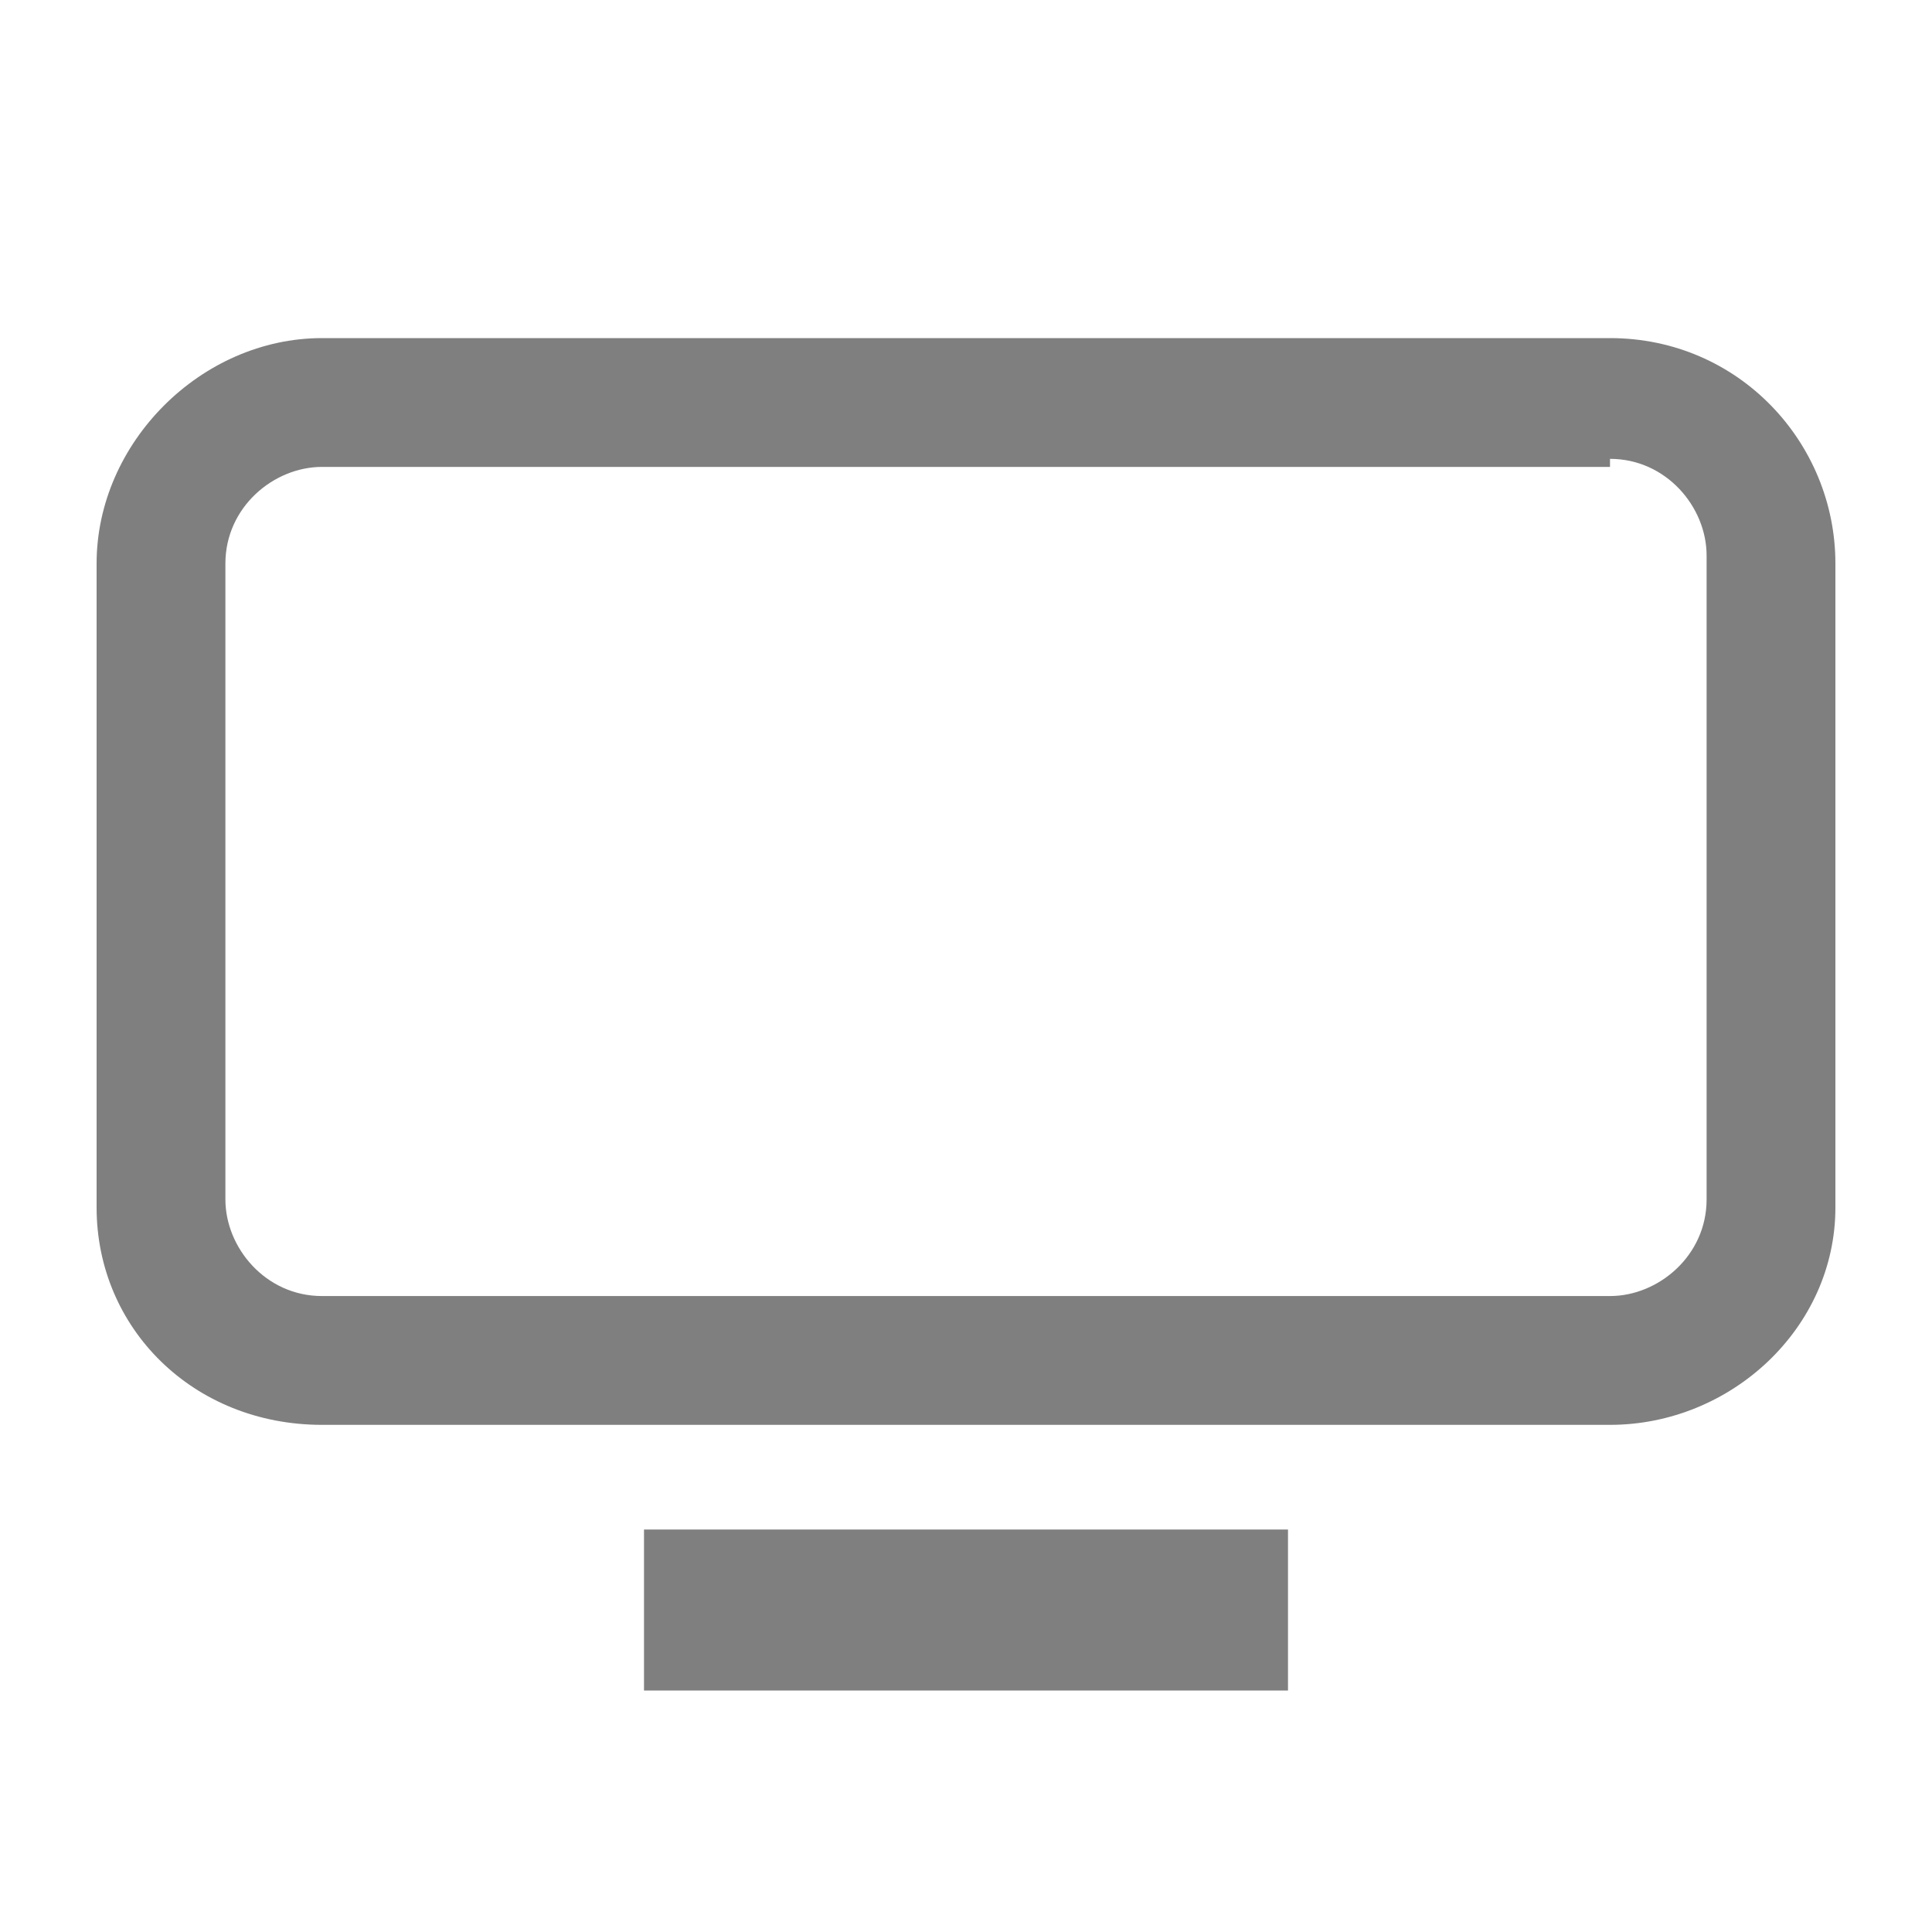
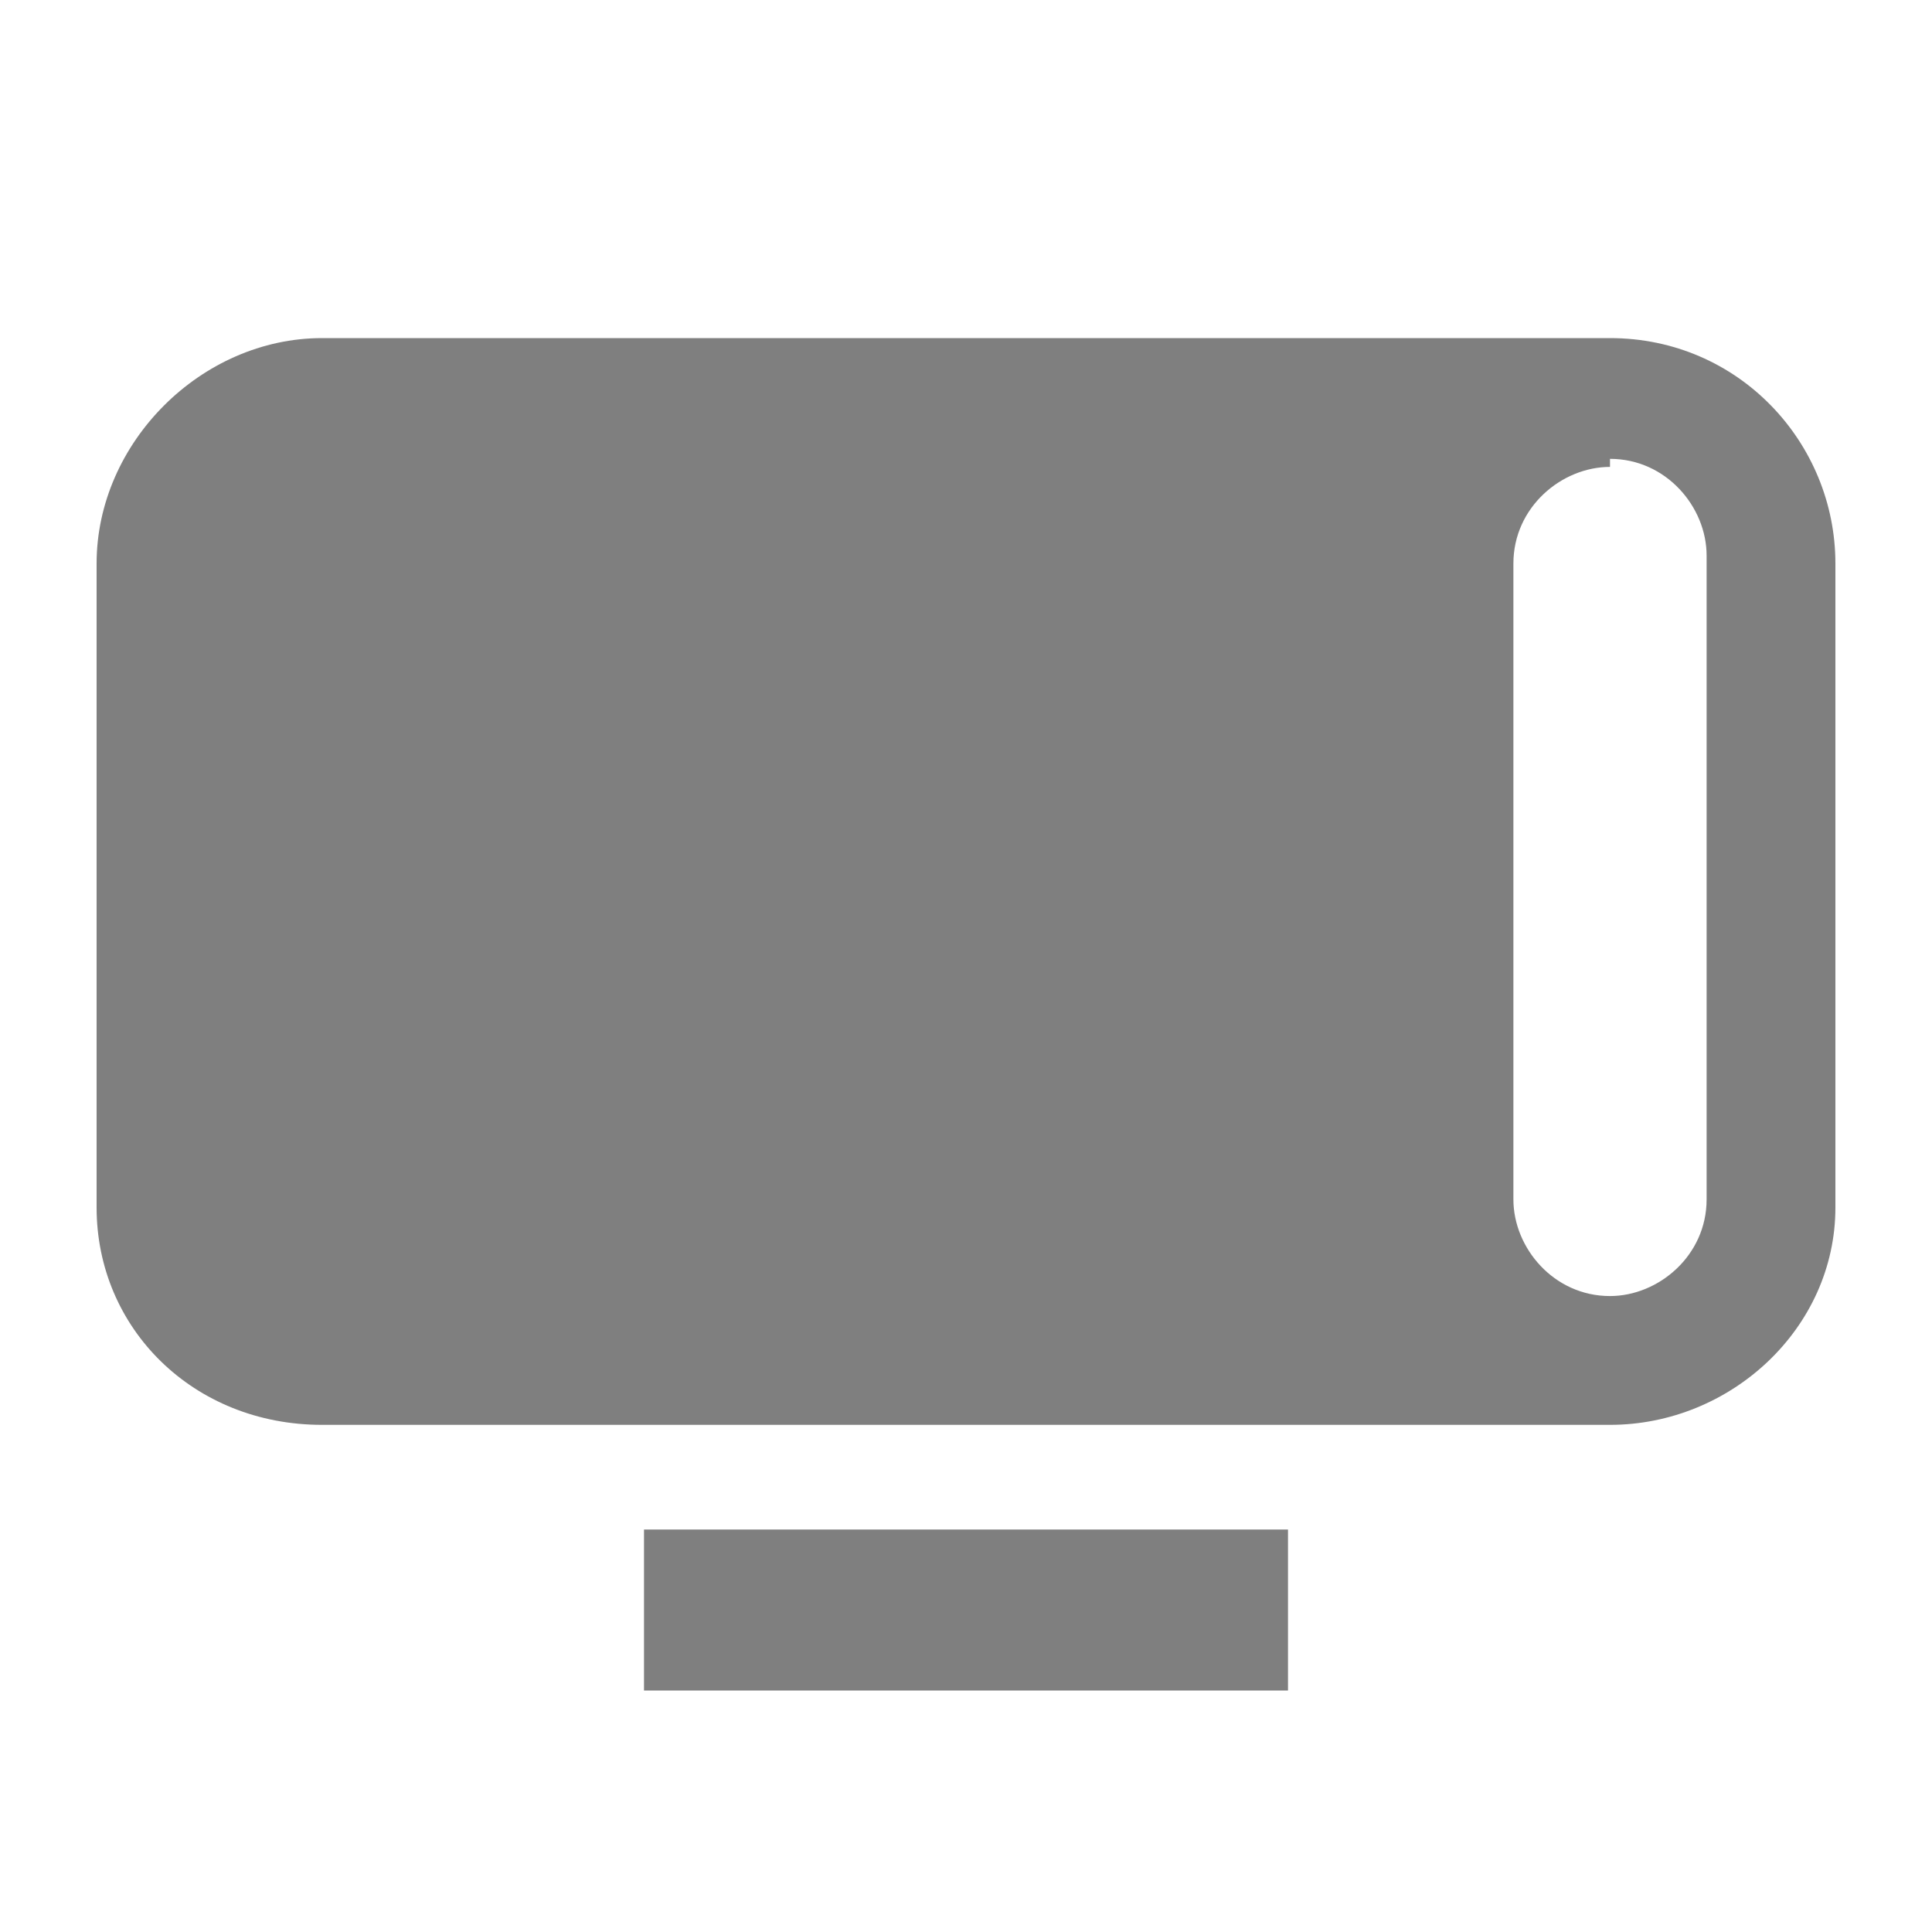
<svg xmlns="http://www.w3.org/2000/svg" id="Слой_1" x="0px" y="0px" viewBox="0 0 24 24" style="enable-background:new 0 0 24 24;" xml:space="preserve">
  <style type="text/css"> .st0{fill-rule:evenodd;clip-rule:evenodd;fill-opacity:0.5;} </style>
-   <path class="st0" d="M22.8,7c0-1.5-1.2-2.8-2.8-2.8H4C2.5,4.2,1.2,5.5,1.2,7v8c0,1.5,1.2,2.7,2.8,2.7h16c1.5,0,2.8-1.2,2.8-2.7V7z M20,5.7c0.7,0,1.2,0.6,1.2,1.2v8c0,0.7-0.6,1.2-1.2,1.2H4c-0.7,0-1.2-0.6-1.2-1.2V7c0-0.7,0.6-1.2,1.2-1.2H20z M16,19H8v2h8V19z" />
+   <path class="st0" d="M22.8,7c0-1.5-1.2-2.8-2.8-2.8H4C2.5,4.2,1.2,5.5,1.2,7v8c0,1.5,1.2,2.7,2.8,2.7h16c1.5,0,2.8-1.2,2.8-2.7V7z M20,5.7c0.7,0,1.2,0.6,1.2,1.2v8c0,0.7-0.6,1.2-1.2,1.2c-0.7,0-1.2-0.6-1.2-1.2V7c0-0.7,0.6-1.2,1.2-1.2H20z M16,19H8v2h8V19z" />
</svg>